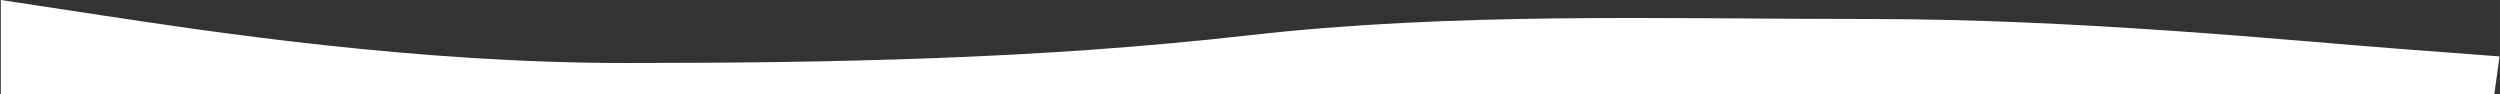
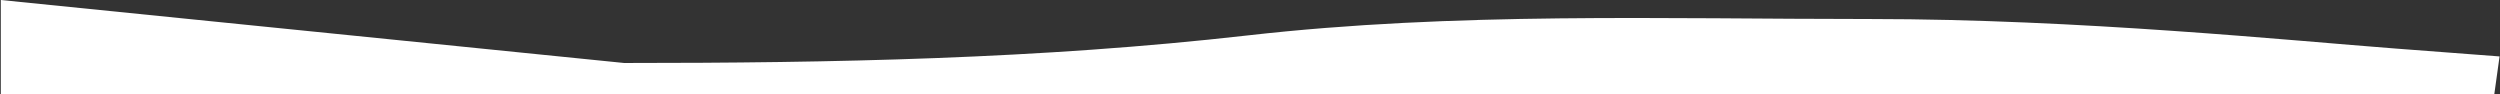
<svg xmlns="http://www.w3.org/2000/svg" width="1905" height="72" viewBox="0 0 1905 72" fill="none">
  <rect x="0" y="0" width="1905" height="72" fill="#333333" stroke="none" />
-   <path fill-rule="evenodd" clip-rule="evenodd" d="M1904.67 43L1825.5 37C1746.33 31 1583.95 14.5 1425.62 14.5C1267.28 14.5 1108.95 9 950.615 27C792.282 45 633.95 48 475.616 48C317.283 48 158.95 24 79.783 12L0.616 7.29561e-05V72H79.783C158.95 72 317.283 72 475.616 72C633.95 72 792.282 72 950.615 72C1108.95 72 1267.28 72 1425.62 72C1583.95 72 1742.28 72 1821.45 72H1900.62L1904.67 43Z" fill="white" />
+   <path fill-rule="evenodd" clip-rule="evenodd" d="M1904.67 43L1825.5 37C1746.33 31 1583.95 14.5 1425.62 14.5C1267.28 14.5 1108.95 9 950.615 27C792.282 45 633.95 48 475.616 48L0.616 7.29561e-05V72H79.783C158.95 72 317.283 72 475.616 72C633.95 72 792.282 72 950.615 72C1108.95 72 1267.28 72 1425.62 72C1583.95 72 1742.28 72 1821.45 72H1900.62L1904.67 43Z" fill="white" />
</svg>